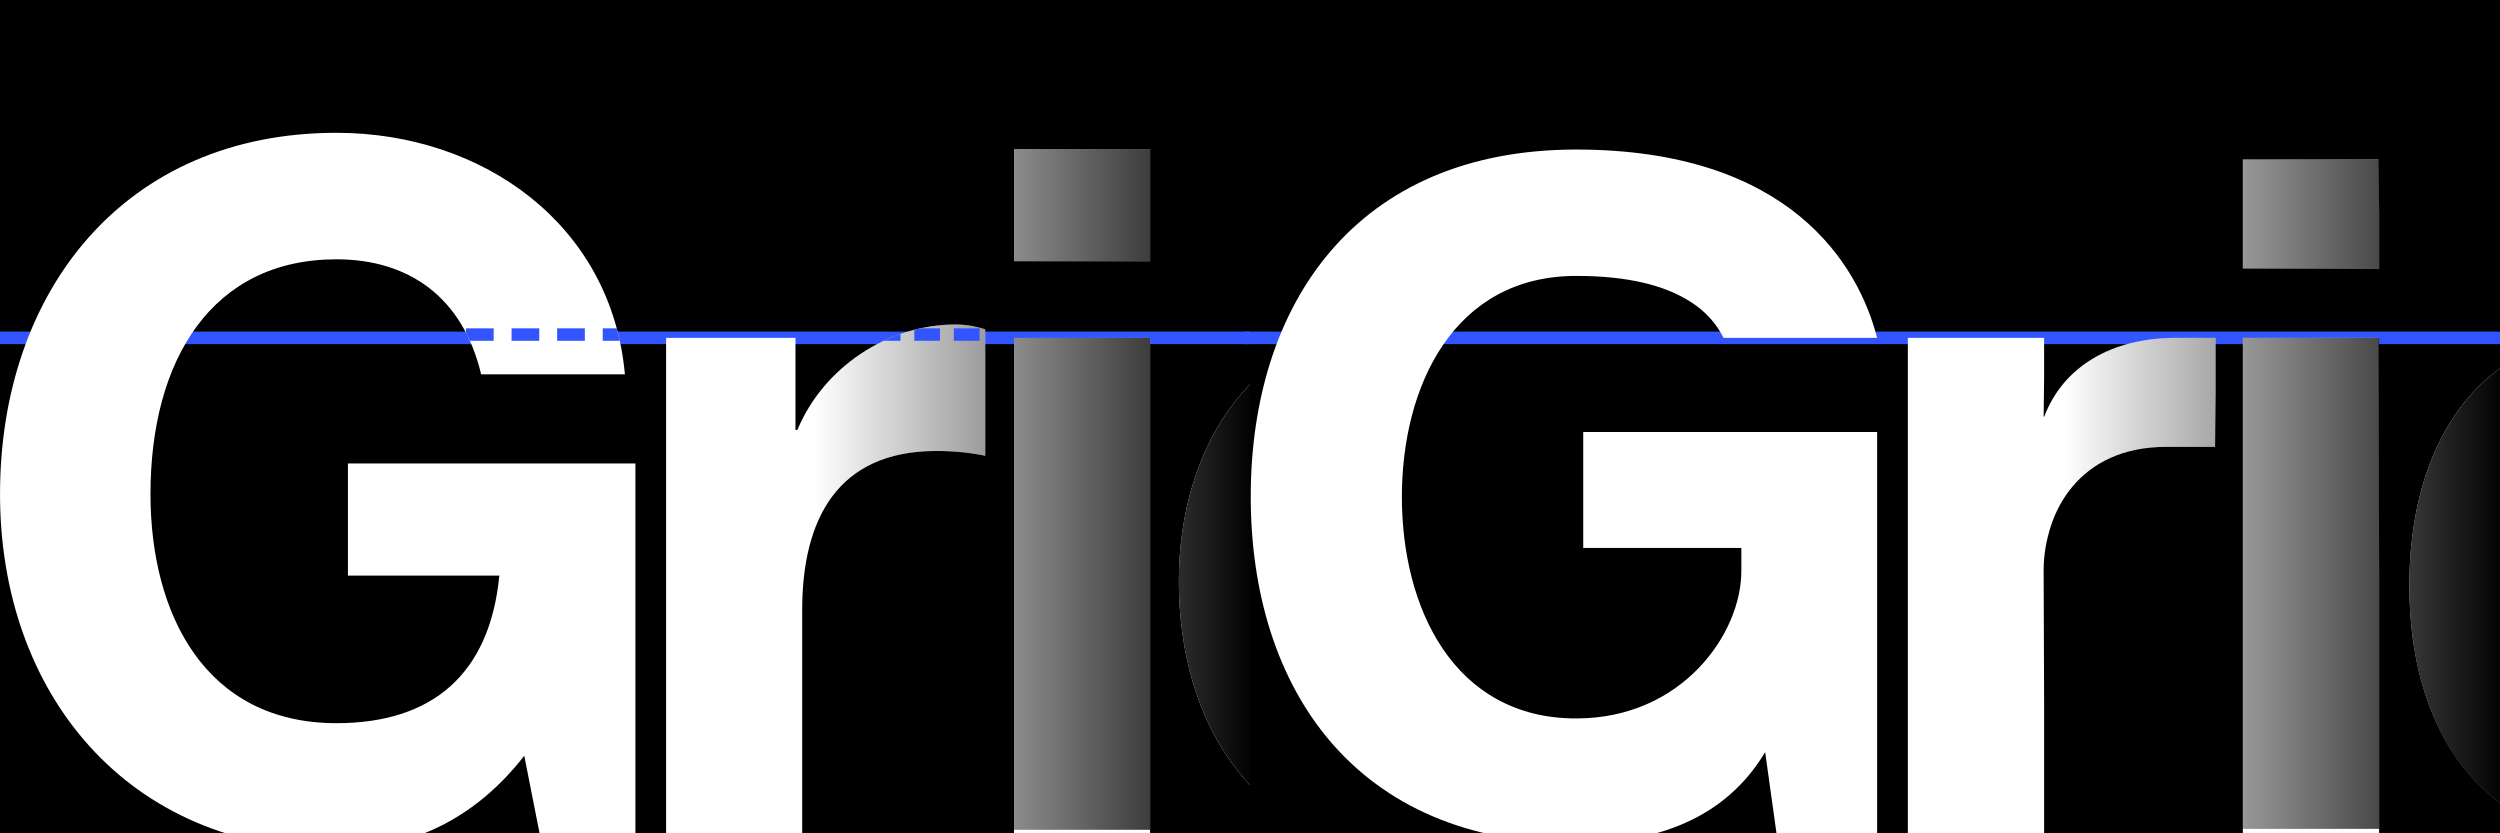
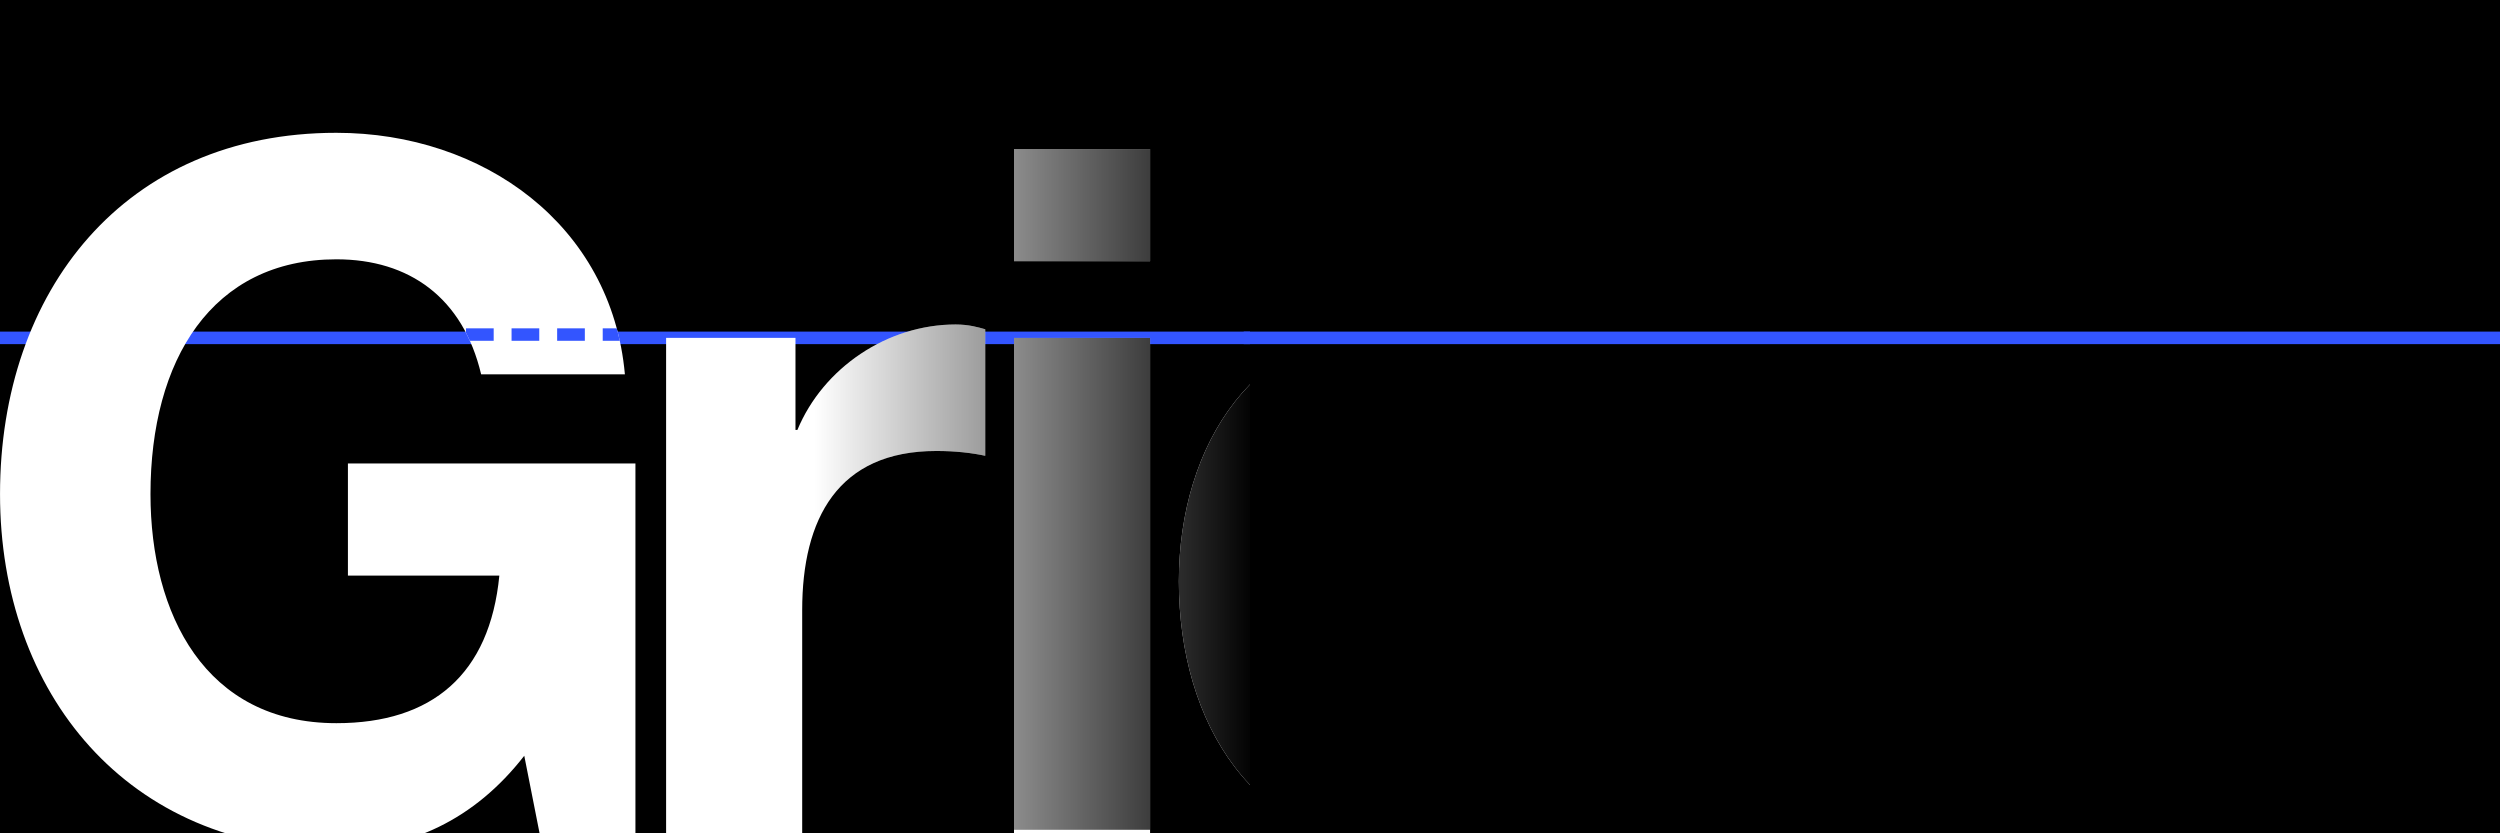
<svg xmlns="http://www.w3.org/2000/svg" width="100%" height="100%" viewBox="0 0 12500 4167" version="1.1" xml:space="preserve" style="fill-rule:evenodd;clip-rule:evenodd;stroke-linecap:square;stroke-linejoin:round;stroke-miterlimit:1.5;">
  <rect x="0" y="0" width="12500" height="4167" fill="#333333" stroke="none" />
  <rect id="Artboard1" x="0" y="0" width="12500" height="4166.67" />
  <clipPath id="_clip1">
    <rect x="0" y="0" width="12500" height="4166.67" />
  </clipPath>
  <g clip-path="url(#_clip1)">
    <path d="M12500,1689.38l-12496.3,0" style="fill:none;stroke:#35f;stroke-width:62.5px;" />
    <g transform="matrix(5,0,0,5,-1698.74,-218.09)">
      <clipPath id="_clip2">
        <path d="M676.164,176.421c-211.804,-0 -336.395,158.134 -336.395,361.313c-0,199.346 127.466,355.564 336.395,355.564c72.838,0 138.009,-29.71 187.845,-93.922l15.334,77.629l95.84,0l-0,-369.939l-287.518,-0l0,112.132l151.426,-0c-9.584,98.714 -67.087,147.592 -162.927,147.592c-131.299,0 -185.928,-109.257 -185.928,-229.056c0,-134.174 61.337,-234.806 185.928,-234.806c72.838,0 126.508,38.336 144.718,115.007l143.758,0c-13.417,-149.509 -141.842,-241.514 -288.476,-241.514Zm619.122,191.678c-68.046,0 -132.258,43.128 -158.135,105.423l-1.917,0l0,-92.006l-129.383,0l0,495.489l136.092,0l-0,-223.305c-0,-91.047 35.461,-159.093 134.175,-159.093c19.168,-0 35.46,1.917 48.878,4.792l-0,-126.508c-6.709,-1.917 -16.293,-4.792 -29.71,-4.792Zm58.462,-175.386l-0,112.132l136.091,0l0,-112.132l-136.091,0Zm-0,188.803l-0,495.489l136.091,0l0,-495.489l-136.091,0Zm532.866,-188.803l-0,249.182l-1.917,0c-29.71,-47.919 -87.214,-73.796 -146.634,-73.796c-142.8,0 -219.472,119.799 -219.472,256.849c0,140.884 74.755,265.475 222.347,265.475c68.046,-0 120.758,-25.877 150.468,-76.672l1.917,0l-0,63.254l129.383,0l-0,-684.292l-136.092,0Zm-231.931,436.069c-0,-95.84 41.211,-158.135 118.841,-158.135c83.38,-0 117.882,67.087 117.882,157.176c-0,99.673 -39.294,160.052 -116.924,160.052c-83.38,-0 -119.799,-80.505 -119.799,-159.093Z" clip-rule="nonzero" />
      </clipPath>
      <g clip-path="url(#_clip2)">
        <g transform="matrix(958.392,0,0,958.392,303.35,877.005)">
          <path d="M0.389,-0.731c-0.221,0 -0.351,0.165 -0.351,0.377c0,0.208 0.133,0.371 0.351,0.371c0.076,-0 0.144,-0.031 0.196,-0.098l0.016,0.081l0.1,-0l0,-0.386l-0.3,0l0,0.117l0.158,0c-0.01,0.103 -0.07,0.154 -0.17,0.154c-0.137,0 -0.194,-0.114 -0.194,-0.239c0,-0.14 0.064,-0.245 0.194,-0.245c0.076,0 0.132,0.04 0.151,0.12l0.15,-0c-0.014,-0.156 -0.148,-0.252 -0.301,-0.252Z" style="fill:#fff;fill-rule:nonzero;" />
        </g>
        <g transform="matrix(958.392,0,0,958.392,954.098,877.005)">
          <path d="M0.356,-0.531c-0.071,0 -0.138,0.045 -0.165,0.11l-0.002,0l0,-0.096l-0.135,0l0,0.517l0.142,-0l0,-0.233c0,-0.095 0.037,-0.166 0.14,-0.166c0.02,0 0.037,0.002 0.051,0.005l0,-0.132c-0.007,-0.002 -0.017,-0.005 -0.031,-0.005Z" style="fill:#fff;fill-rule:nonzero;" />
        </g>
        <g transform="matrix(958.392,0,0,958.392,1298.16,877.005)">
          <path d="M0.058,-0.714l0,0.117l0.142,0l0,-0.117l-0.142,0Zm0,0.197l0,0.517l0.142,-0l0,-0.517l-0.142,-0Z" style="fill:#fff;fill-rule:nonzero;" />
        </g>
        <g transform="matrix(958.392,0,0,958.392,1487.92,877.005)">
          <path d="M0.416,-0.714l0,0.26l-0.002,-0c-0.031,-0.05 -0.091,-0.077 -0.153,-0.077c-0.149,-0 -0.229,0.125 -0.229,0.268c0,0.147 0.078,0.277 0.232,0.277c0.071,-0 0.126,-0.027 0.157,-0.08l0.002,-0l-0,0.066l0.135,-0l0,-0.714l-0.142,-0Zm-0.242,0.455c-0,-0.1 0.043,-0.165 0.124,-0.165c0.087,-0 0.123,0.07 0.123,0.164c-0,0.104 -0.041,0.167 -0.122,0.167c-0.087,-0 -0.125,-0.084 -0.125,-0.166Z" style="fill:#fff;fill-rule:nonzero;" />
        </g>
        <g transform="matrix(1.25,0,0,0.833,-5030.04,-6834.06)">
          <rect x="4296.17" y="8252.71" width="1000" height="1000" style="fill:url(#_Linear3);" />
        </g>
        <g transform="matrix(0.144,0,0,0.833,1163.55,-6856.94)">
-           <path d="M1310.59,8678.11l0,15l-132.864,0l0,-15l132.864,0Zm-228.802,0l-0,15l-178.626,0l0,-15l178.626,0Zm-274.563,0l0,15l-178.625,0l-0,-15l178.625,0Zm-274.564,0l0,15l-178.625,0l0,-15l178.625,0Zm-274.561,0l-0,15l-132.864,0l-0,-15l132.864,0Z" style="fill:#35f;" />
-         </g>
+           </g>
        <g transform="matrix(0.166,0,0,0.833,745.99,-6856.94)">
          <path d="M1304.72,8678.11l0,15l-121.129,0l-0,-15l121.129,0Zm-228.802,0l-0,15l-166.891,0l-0,-15l166.891,0Zm-274.563,0l-0,15l-166.891,0l0,-15l166.891,0Zm-274.564,0l0,15l-166.89,0l-0,-15l166.89,0Zm-274.561,0l-0,15l-121.13,0l-0,-15l121.13,0Z" style="fill:#35f;" />
        </g>
      </g>
    </g>
    <rect x="6250" y="0" width="6250" height="4166.67" />
    <path d="M12500,1689.38l-6250,0" style="fill:none;stroke:#35f;stroke-width:62.5px;" />
    <g transform="matrix(7.697,0,0,7.697,6895.13,-2583.28)">
      <clipPath id="_clip4">
-         <path d="M235.356,706.168c0.322,40.753 -38.308,96.153 -107.198,96.153c-79.836,-0 -113.315,-72.11 -113.315,-143.898c-0,-71.787 33.479,-143.575 113.315,-143.575c68.89,0 88.205,26.076 95.287,40.24l100.438,-0c-12.554,-47.644 -56.657,-122.329 -195.725,-122.329c-143.254,0 -211.5,100.439 -211.5,225.664c-0,124.582 68.246,225.021 211.5,225.021c65.962,-0 102.5,-25.432 122.71,-59.032l7.344,52.593l65.671,0l0,-260.753l-191.219,0l0,75.651l102.692,-0l0,14.265Zm108.164,170.837l88.528,0l-0,-171.904c-0,-37.342 23.178,-79.191 79.191,-79.191l32.192,-0l0,-70.822l-25.753,-0c-42.111,-0 -73.287,18.742 -85.63,51.346l-0,-51.346l-88.528,-0l0,321.917Zm217.617,0l88.527,0l-0,-321.917l-88.527,-0l-0,321.917Zm-0,-366.985l88.527,-0l-0,-70.822l-88.527,-0l-0,70.822Zm439.095,366.985l-0,-437.807l-88.527,-0l-0,155.959c-22.132,-28.561 -53.841,-46.507 -94,-46.507c-106.233,-0 -148.404,77.904 -148.404,167.397c-0,89.493 42.171,167.397 148.404,167.397c38.579,-0 75.519,-16.388 94,-42.151l-0,35.712l88.527,0Zm-88.527,-160.958c-0,43.78 -18.672,96.575 -75.651,96.575c-51.507,-0 -76.616,-44.103 -76.616,-96.575c-0,-52.473 25.109,-96.576 76.616,-96.576c56.979,0 75.651,52.795 75.651,96.576Z" clip-rule="nonzero" />
-       </clipPath>
+         </clipPath>
      <g clip-path="url(#_clip4)">
        <g transform="matrix(643.835,0,0,643.835,-99.438,877.005)">
          <path d="M0.52,-0.265c0,0.063 -0.059,0.149 -0.167,0.149c-0.123,0 -0.175,-0.112 -0.175,-0.224c-0,-0.111 0.052,-0.222 0.176,-0.222c0.107,-0 0.137,0.04 0.148,0.062l0.155,0c-0.019,-0.074 -0.088,-0.19 -0.304,-0.19c-0.222,-0 -0.328,0.156 -0.328,0.35c-0,0.194 0.106,0.35 0.328,0.35c0.103,-0 0.16,-0.04 0.191,-0.092l0.011,0.082l0.102,-0l0,-0.405l-0.297,-0l0,0.117l0.16,0l0,0.023Z" style="fill:#fff;fill-rule:nonzero;" />
        </g>
        <g transform="matrix(643.835,0,0,643.835,308.109,877.005)">
-           <path d="M0.055,-0l0.138,-0l-0.001,-0.267c0.001,-0.058 0.037,-0.123 0.124,-0.123l0.049,0l0.001,-0.11l-0.04,0c-0.066,0 -0.114,0.029 -0.134,0.08l0.001,-0.08l-0.138,0l0,0.5Z" style="fill:#fff;fill-rule:nonzero;" />
+           <path d="M0.055,-0l0.138,-0l-0.001,-0.267c0.001,-0.058 0.037,-0.123 0.124,-0.123l0.049,0l0.001,-0.11c-0.066,0 -0.114,0.029 -0.134,0.08l0.001,-0.08l-0.138,0l0,0.5Z" style="fill:#fff;fill-rule:nonzero;" />
        </g>
        <g transform="matrix(643.835,0,0,643.835,525.726,877.005)">
          <path d="M0.055,-0l0.138,-0l-0.001,-0.5l-0.137,0l0,0.5Zm0,-0.57l0.138,0l-0.001,-0.11l-0.137,0l0,0.11Z" style="fill:#fff;fill-rule:nonzero;" />
        </g>
        <g transform="matrix(643.835,0,0,643.835,649.986,877.005)">
          <path d="M0.544,-0l0,-0.68l-0.138,0l0.001,0.242c-0.035,-0.044 -0.084,-0.072 -0.147,-0.072c-0.165,0 -0.23,0.121 -0.23,0.26c0,0.139 0.066,0.26 0.231,0.26c0.059,-0 0.117,-0.025 0.146,-0.065l-0.001,0.055l0.138,-0Zm-0.138,-0.25c0.001,0.068 -0.029,0.15 -0.117,0.15c-0.08,0 -0.119,-0.069 -0.119,-0.15c-0,-0.082 0.039,-0.15 0.119,-0.15c0.088,0 0.117,0.082 0.117,0.15Z" style="fill:#fff;fill-rule:nonzero;" />
        </g>
        <g transform="matrix(0.812,0,0,0.541,-3572.16,-4131.68)">
          <rect x="4296.17" y="8252.71" width="1000" height="1000" style="fill:url(#_Linear5);" />
        </g>
      </g>
    </g>
  </g>
  <defs>
    <linearGradient id="_Linear3" x1="0" y1="0" x2="1" y2="0" gradientUnits="userSpaceOnUse" gradientTransform="matrix(1000,0,0,1000,4296.17,8752.71)">
      <stop offset="0" style="stop-color:#000;stop-opacity:0" />
      <stop offset="0.65" style="stop-color:#000;stop-opacity:0" />
      <stop offset="1" style="stop-color:#000;stop-opacity:1" />
    </linearGradient>
    <linearGradient id="_Linear5" x1="0" y1="0" x2="1" y2="0" gradientUnits="userSpaceOnUse" gradientTransform="matrix(1000,0,0,1000,4296.17,8752.71)">
      <stop offset="0" style="stop-color:#000;stop-opacity:0" />
      <stop offset="0.65" style="stop-color:#000;stop-opacity:0" />
      <stop offset="1" style="stop-color:#000;stop-opacity:1" />
    </linearGradient>
  </defs>
</svg>